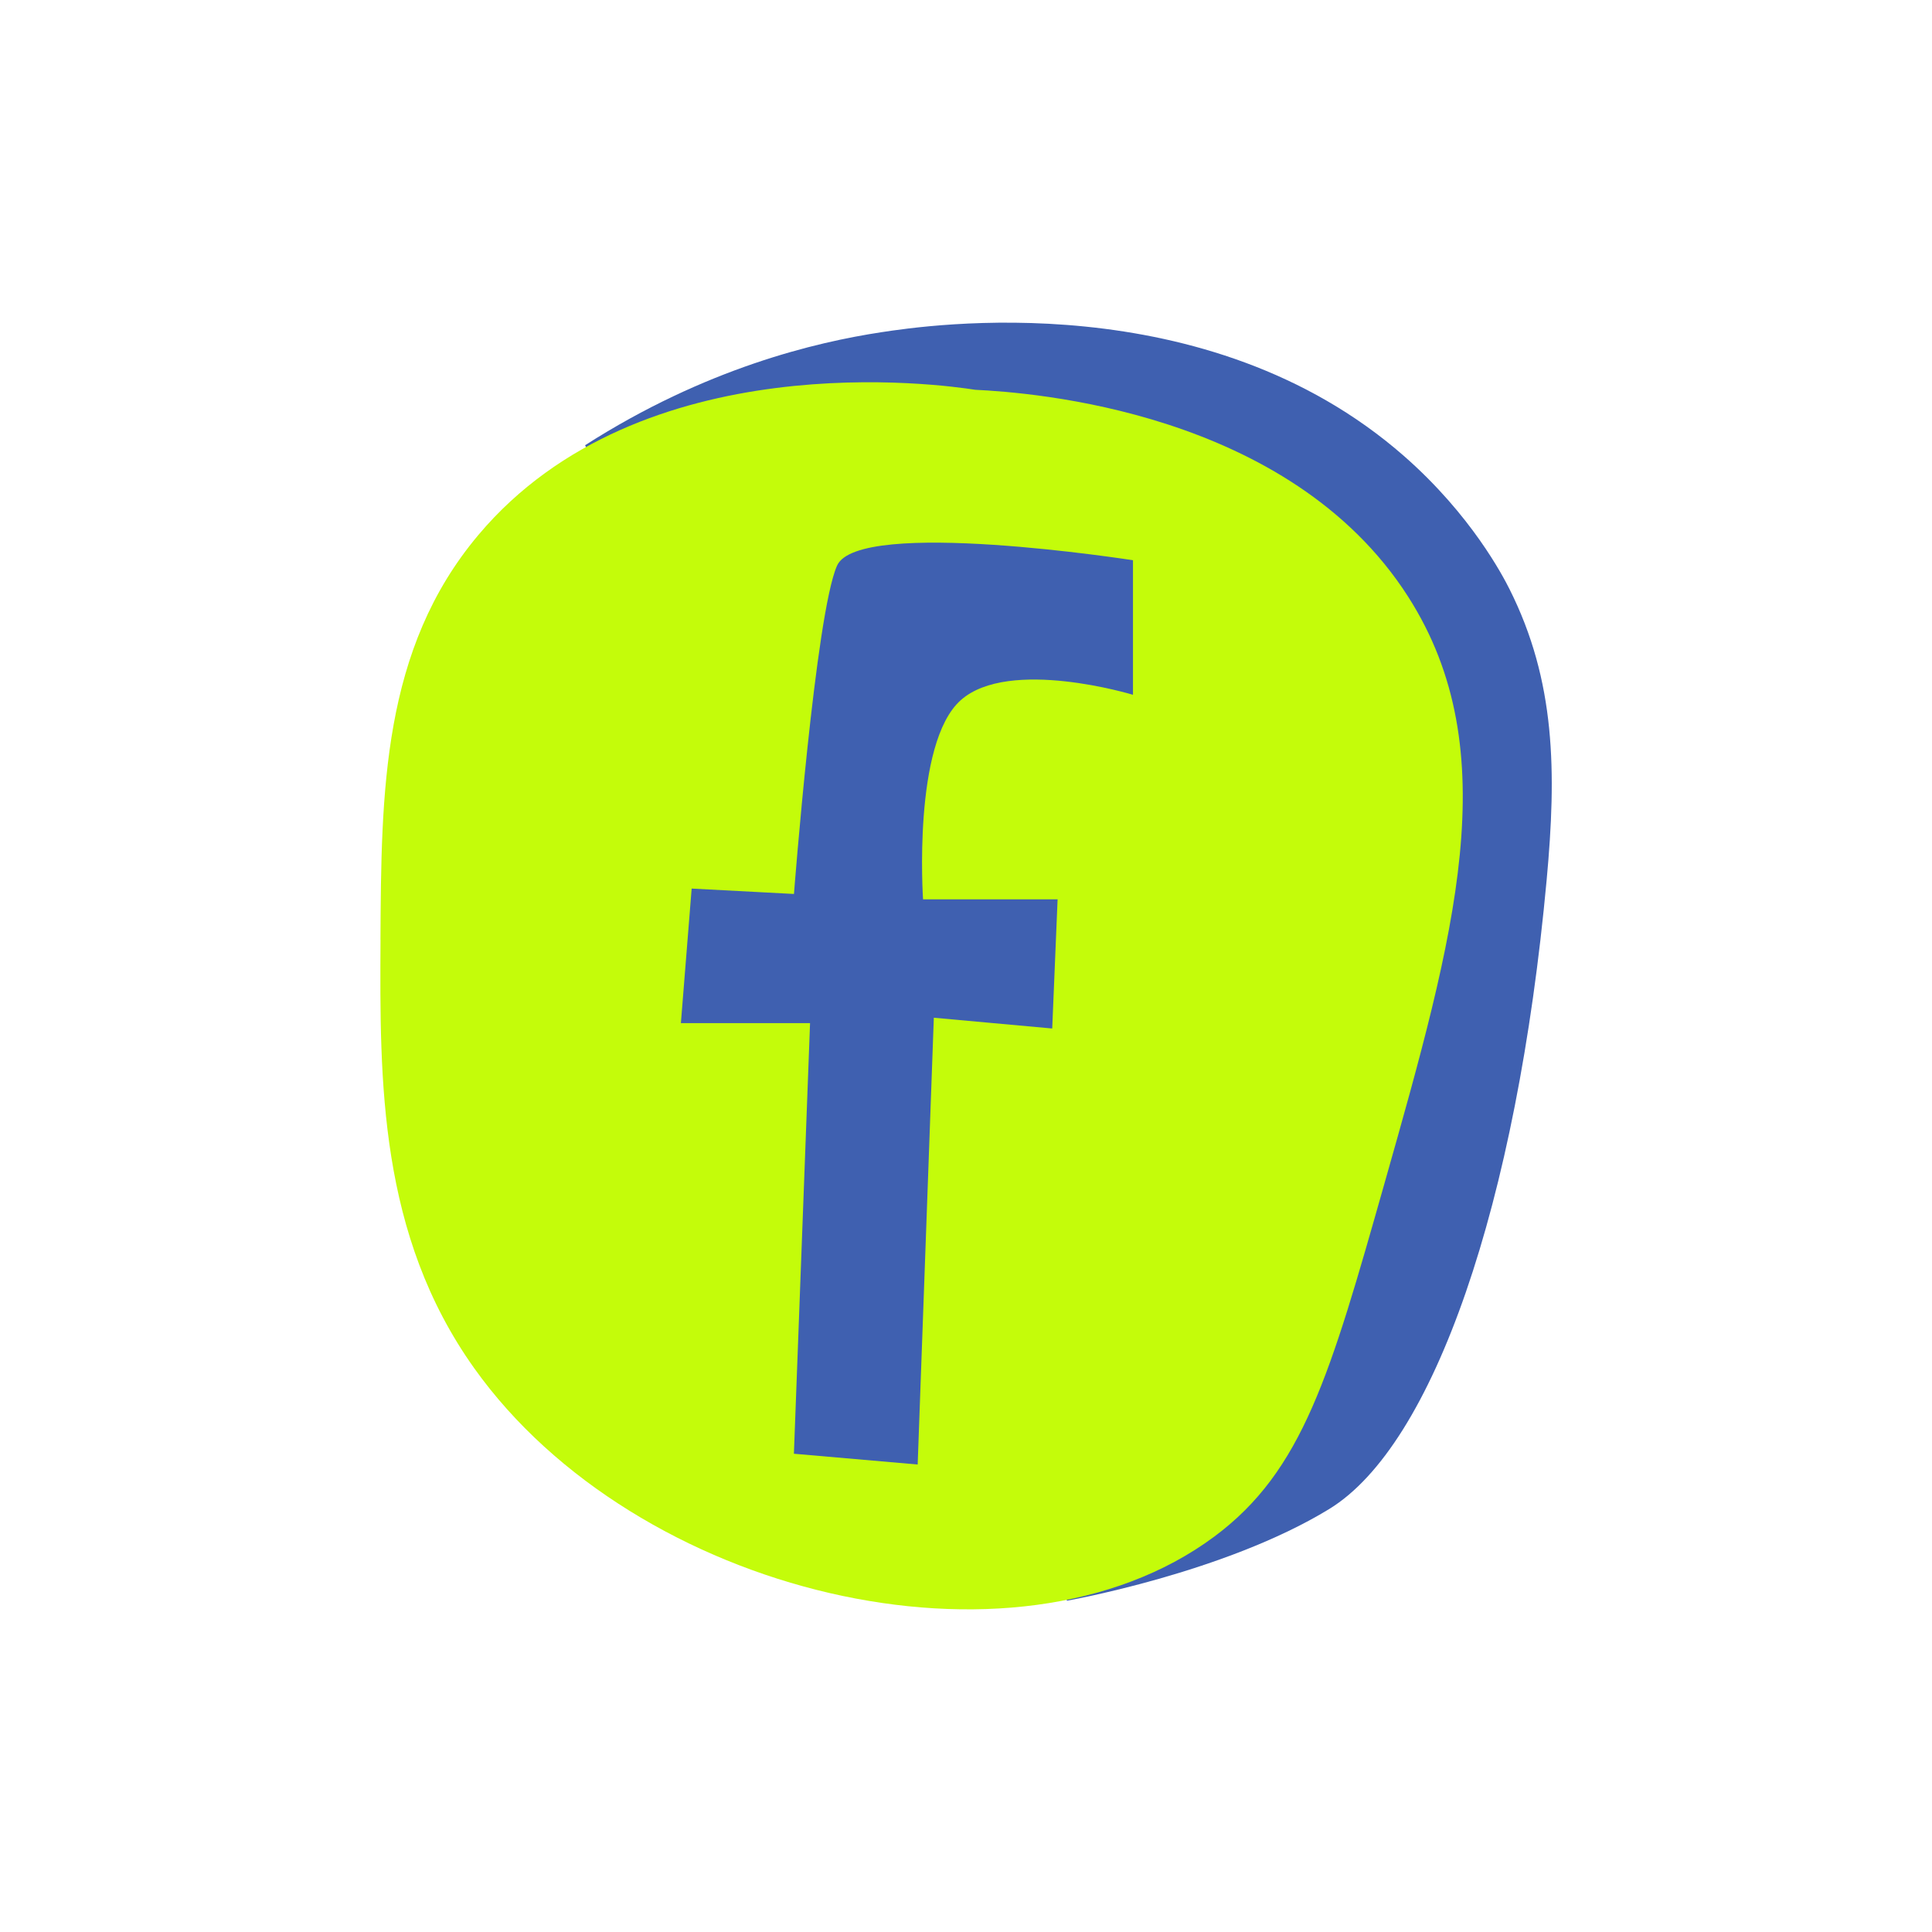
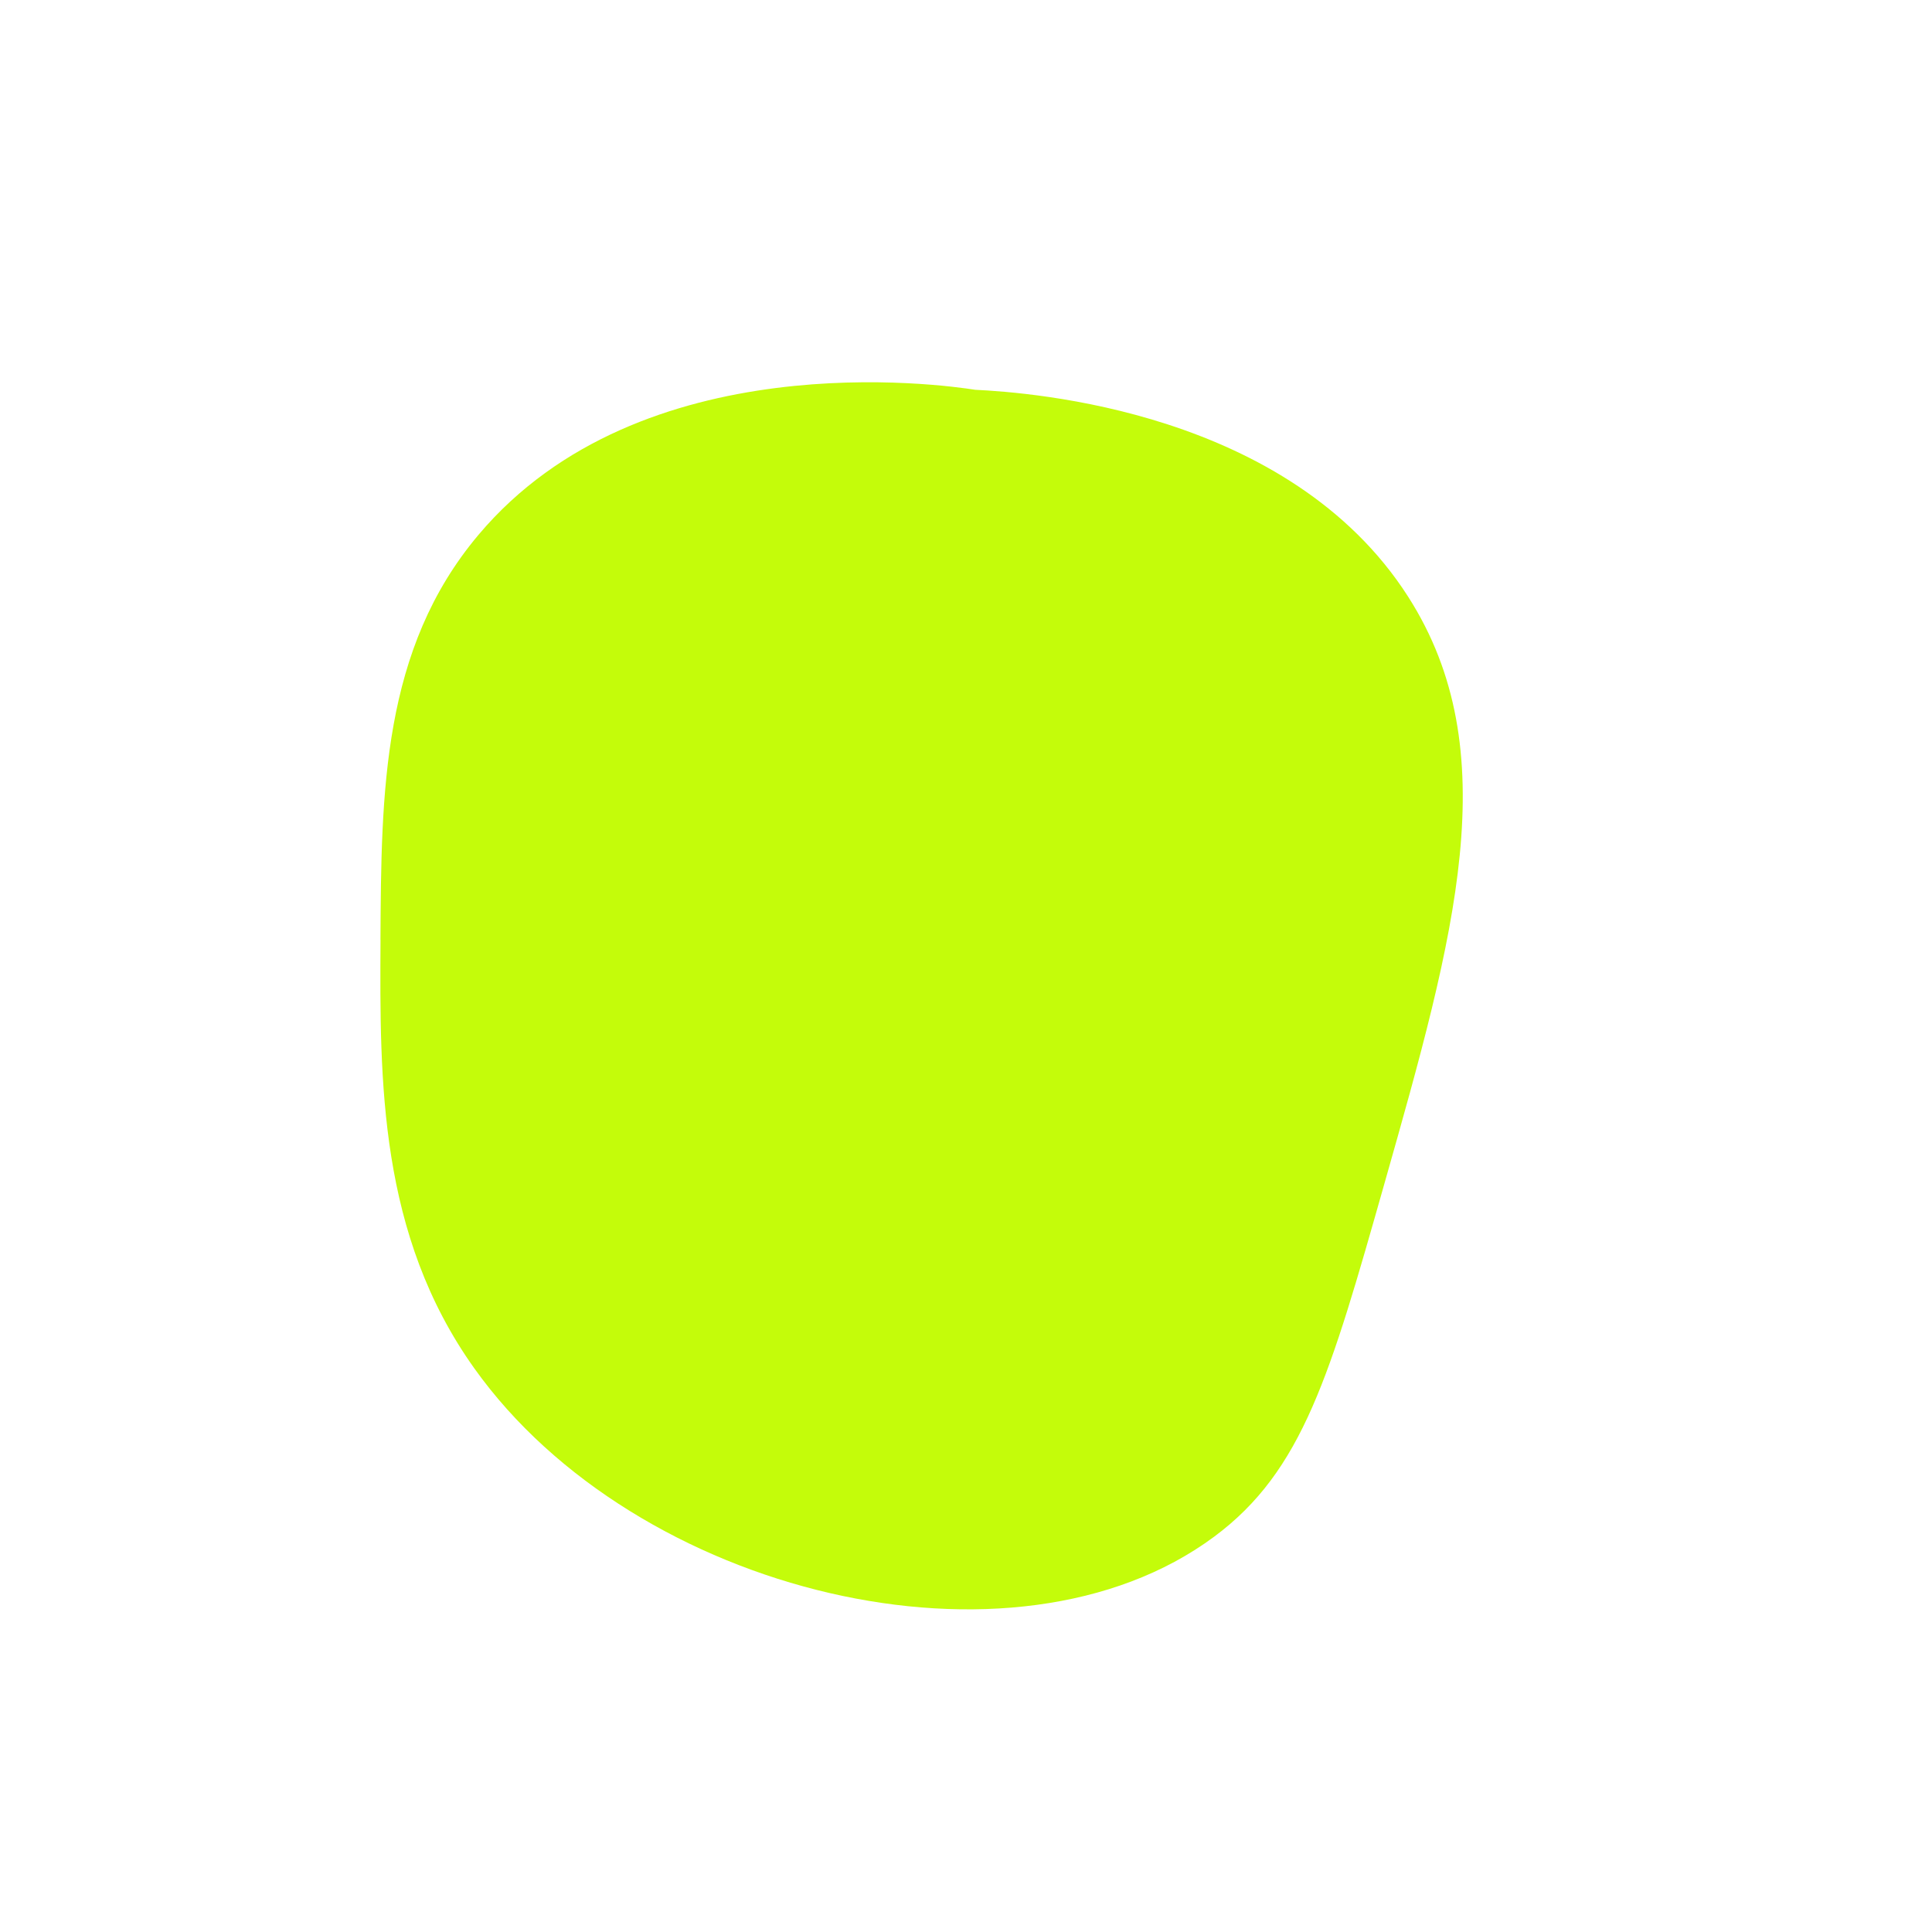
<svg xmlns="http://www.w3.org/2000/svg" id="Layer_1" data-name="Layer 1" viewBox="0 0 283.46 283.46">
  <defs>
    <style>
      .cls-1 {
        fill: #3f60b0;
      }

      .cls-1, .cls-2 {
        stroke-width: 0px;
      }

      .cls-2 {
        fill: #c4fc0a;
      }
    </style>
  </defs>
-   <path class="cls-1" d="m85.85,65.32c17.68-11.31,33.81-15.11,43.48-16.58,6.64-1.01,47.64-7.23,76.63,18.14,9.93,8.69,14.58,17.71,15.5,19.53,6.79,13.51,6.93,26.82,5.46,42.72-4.38,47.54-16.58,82.89-31.9,92.27-15.33,9.38-38.47,13.45-38.47,13.45L85.85,65.32Z" />
  <path class="cls-2" d="m55.82,137.89c.12-21.73.23-42.63,14.39-59.43,23.83-28.29,68.11-22.02,72.88-21.27,8.2.4,46.04,3.07,63.5,30.34,14.52,22.68,6.85,49.73-3.44,86.02-7.99,28.17-11.98,42.25-25.02,51.92-29.38,21.79-84.89,8.47-108.54-24.71-14-19.64-13.88-42.1-13.76-62.87Z" />
-   <path class="cls-1" d="m166.23,82.2v19.74s-18.16-5.53-25.27.79c-7.11,6.32-5.53,29.22-5.53,29.22h19.74l-.79,18.95-17.37-1.58-2.37,65.55-18.16-1.58,2.37-63.18h-18.95l1.58-19.74,15.01.79s3.16-41.07,6.32-48.17,43.44-.79,43.44-.79Z" />
</svg>